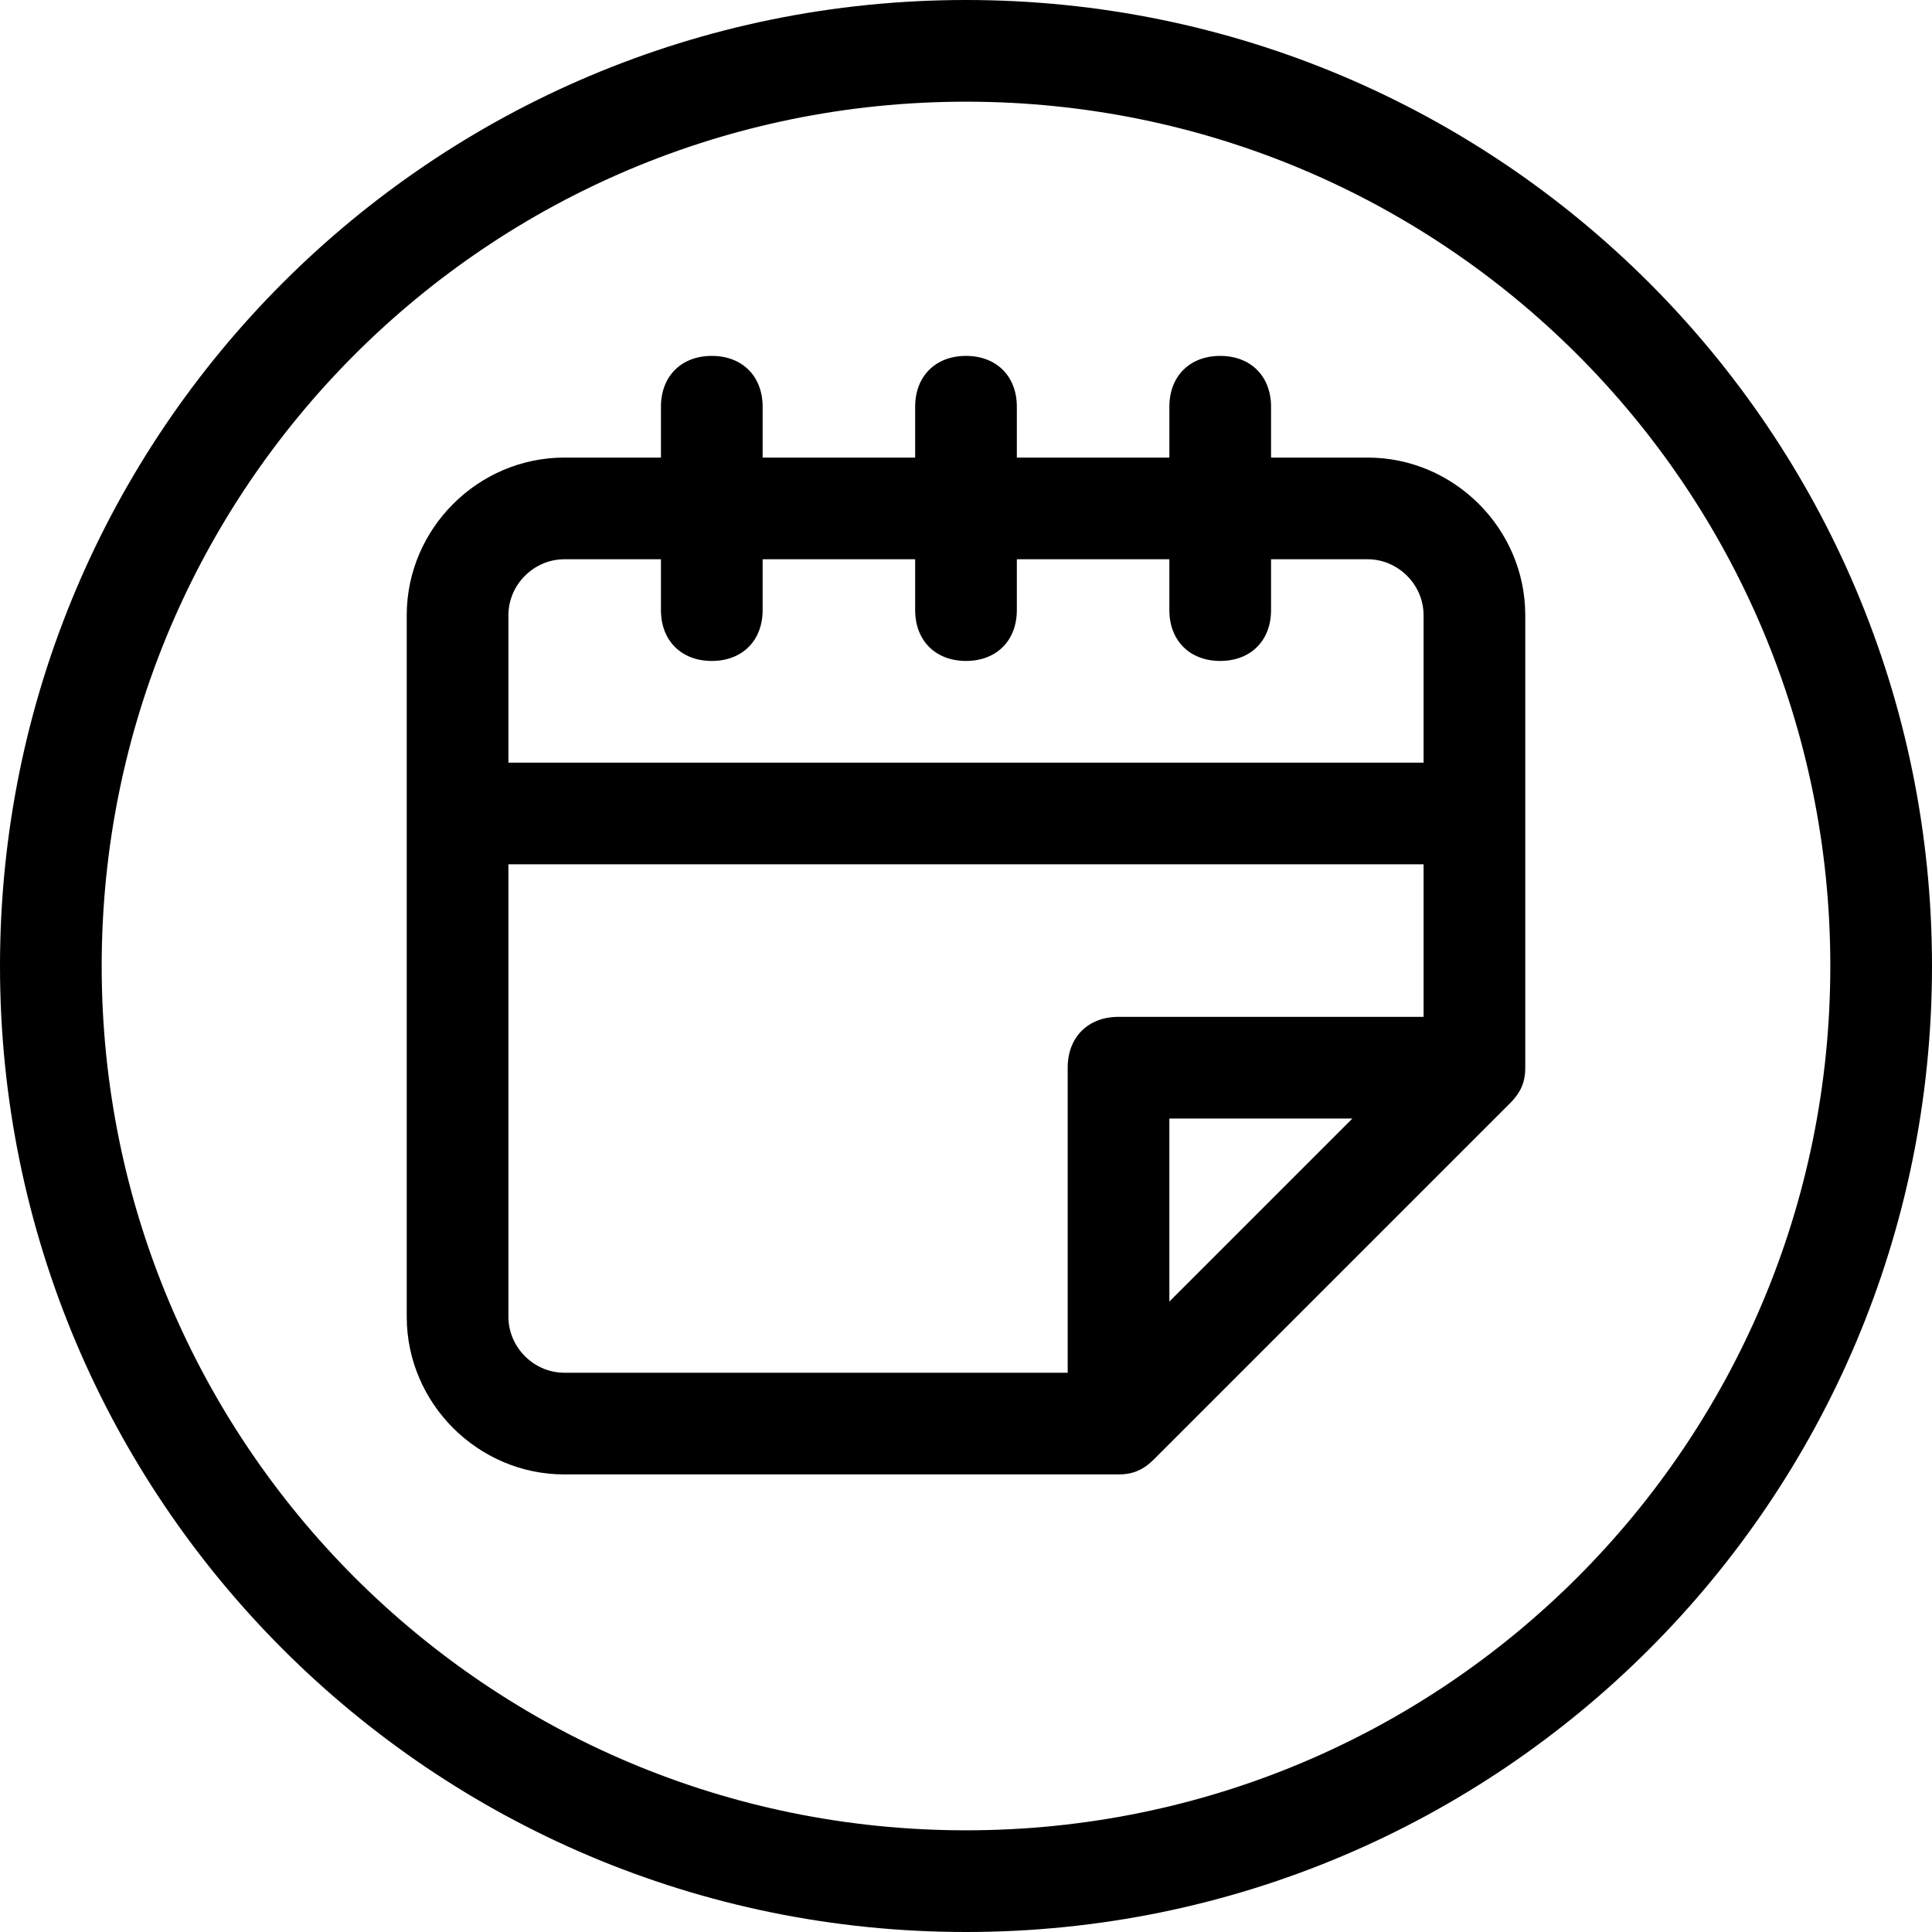
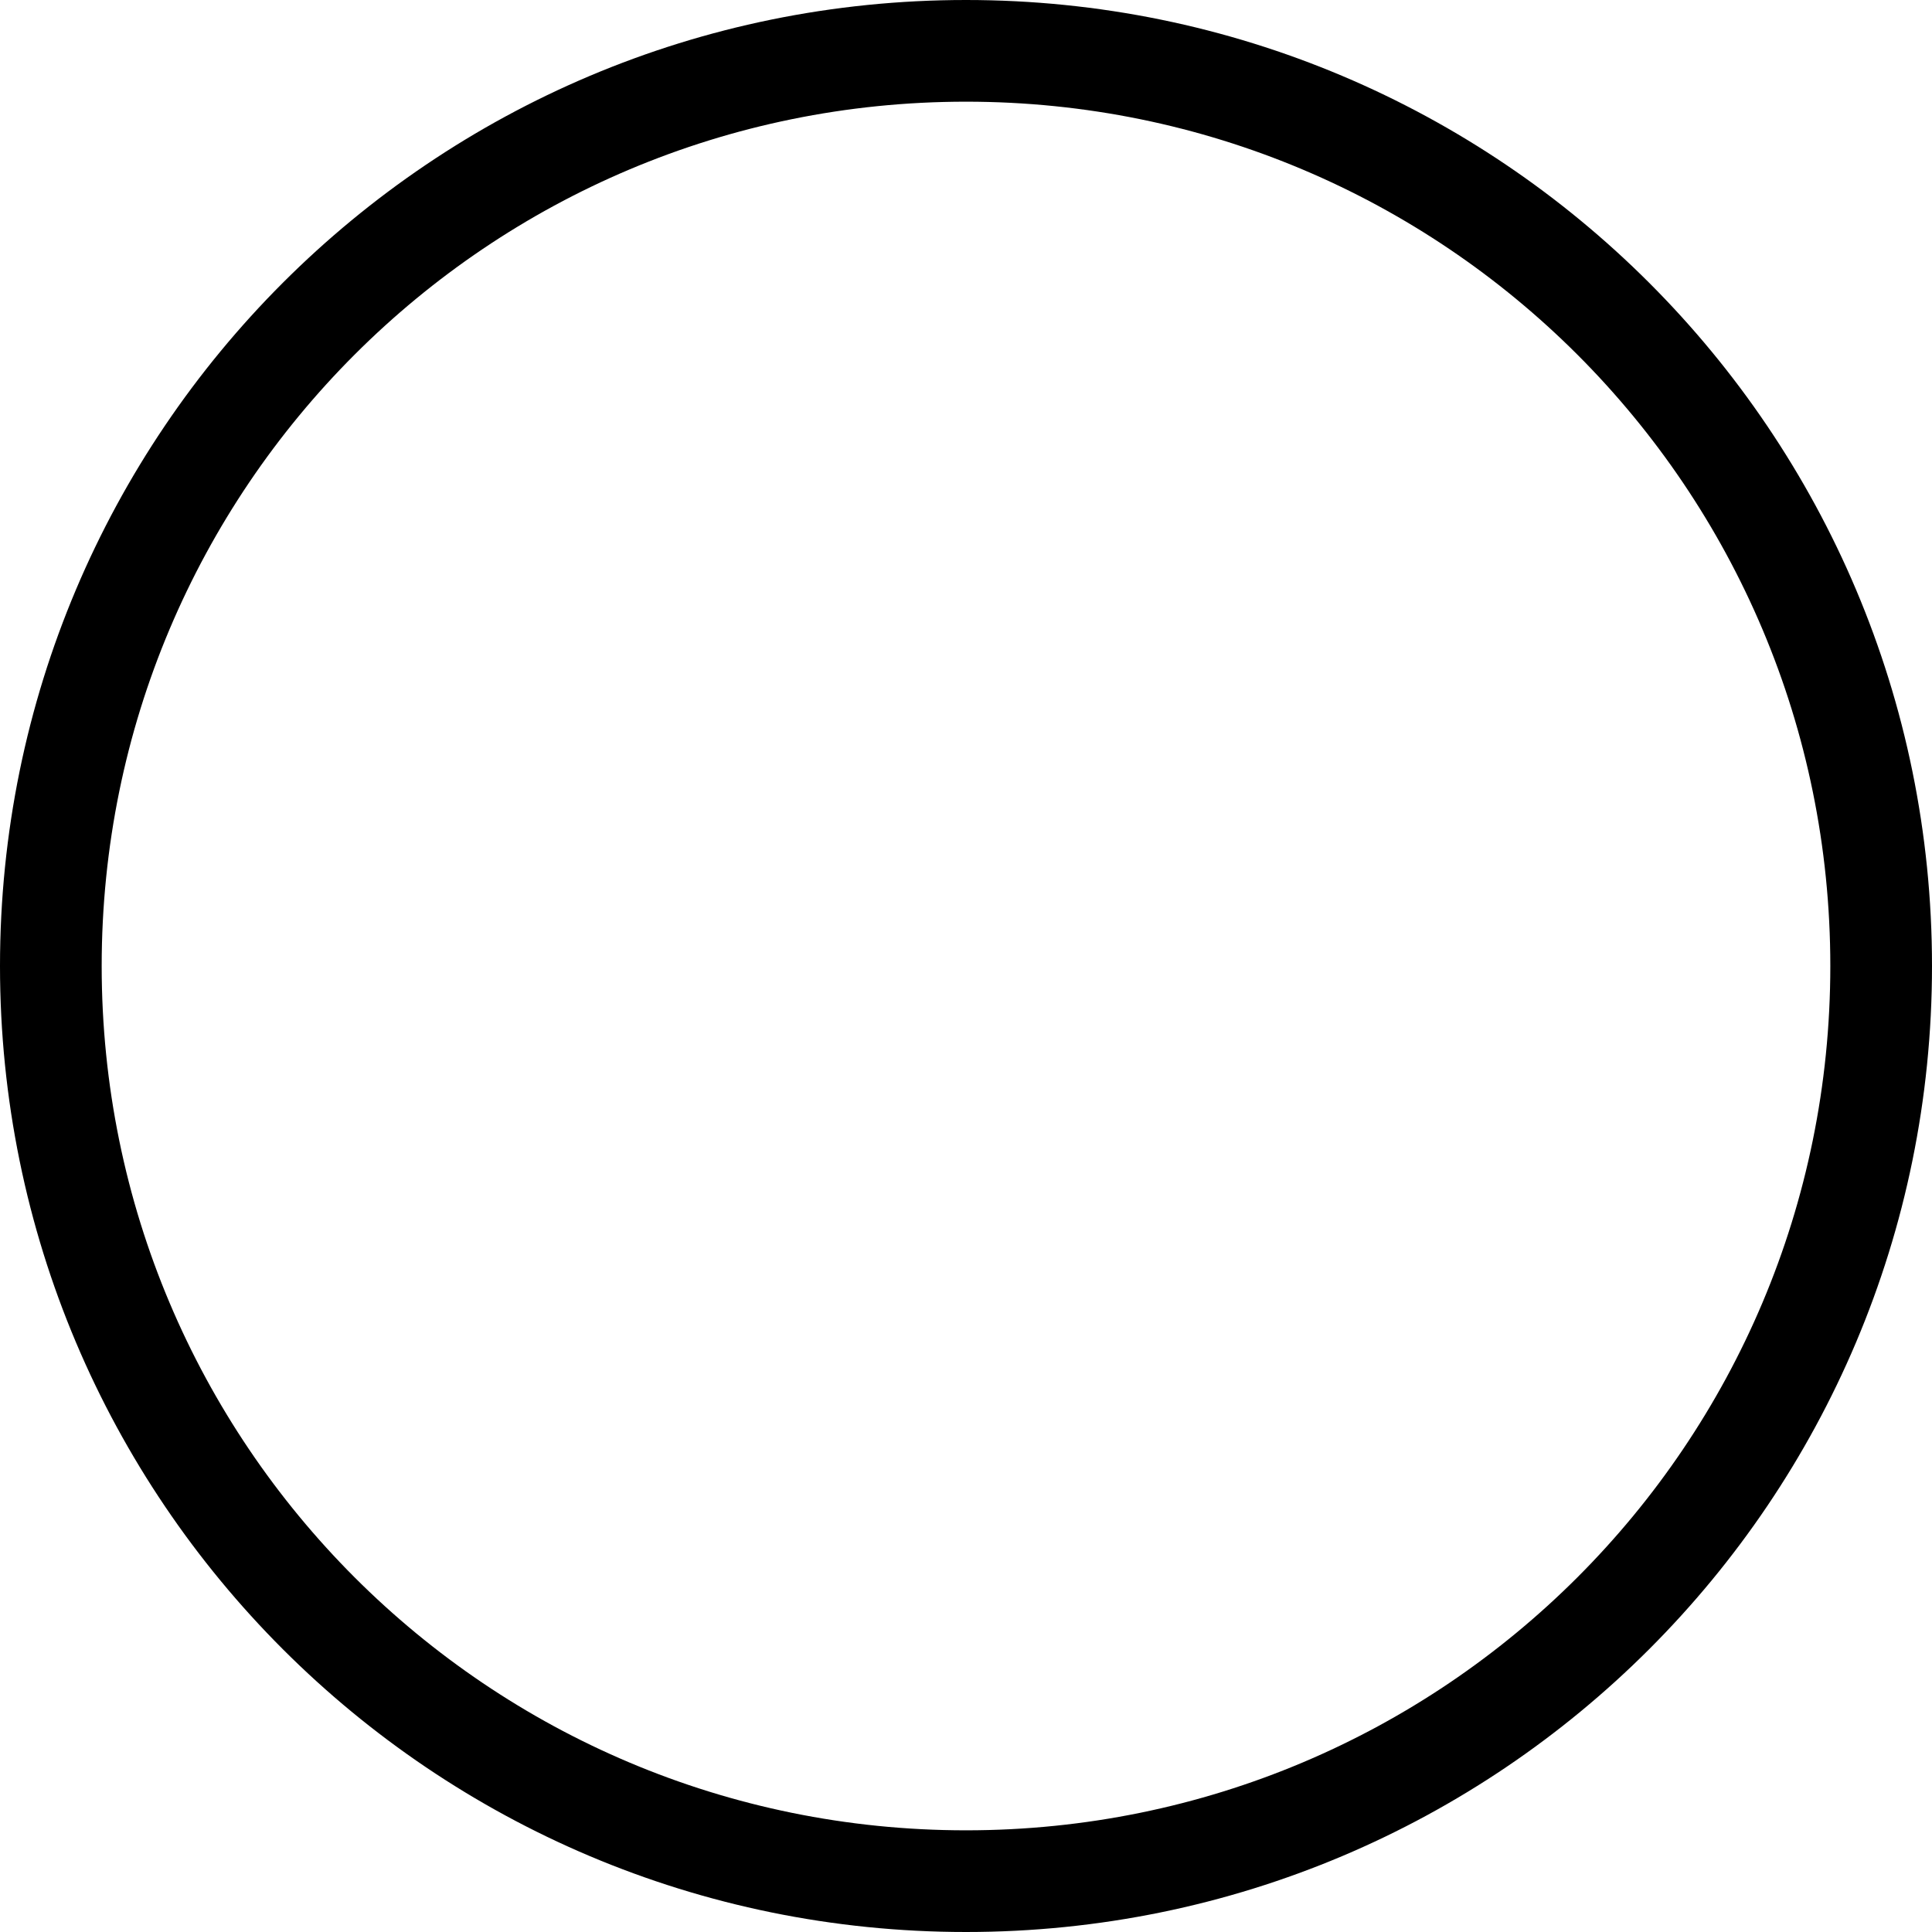
<svg xmlns="http://www.w3.org/2000/svg" version="1.1" id="Calque_1" x="0px" y="0px" viewBox="0 0 38 38" style="enable-background:new 0 0 38 38;" xml:space="preserve">
-   <path d="M26.9,9H25V8c0-0.6-0.4-1-1-1s-1,0.4-1,1v1h-3V8c0-0.6-0.4-1-1-1s-1,0.4-1,1v1h-3V8c0-0.6-0.4-1-1-1c-0.6,0-1,0.4-1,1v1  h-1.9C9.4,9,8,10.4,8,12.1v13.8c0,1.7,1.4,3.1,3.1,3.1H22c0.3,0,0.5-0.1,0.7-0.3l7-7c0.2-0.2,0.3-0.4,0.3-0.7v-8.9  C30,10.4,28.6,9,26.9,9z M11.1,11H13v1c0,0.6,0.4,1,1,1c0.6,0,1-0.4,1-1v-1h3v1c0,0.6,0.4,1,1,1s1-0.4,1-1v-1h3v1c0,0.6,0.4,1,1,1  s1-0.4,1-1v-1h1.9c0.6,0,1.1,0.5,1.1,1.1V15H10v-2.9C10,11.5,10.5,11,11.1,11z M10,25.9V17h18v3h-6c-0.6,0-1,0.4-1,1v6h-9.9  C10.5,27,10,26.5,10,25.9z M26.6,22L23,25.6V22H26.6z" />
  <path d="M19,38C8.5,38,0,29.5,0,19S8.5,0,19,0s19,8.5,19,19C38,29.5,29.5,38,19,38z M19,2C9.6,2,2,9.6,2,19s7.6,17,17,17  s17-7.6,17-17C36,9.6,28.4,2,19,2z" />
</svg>